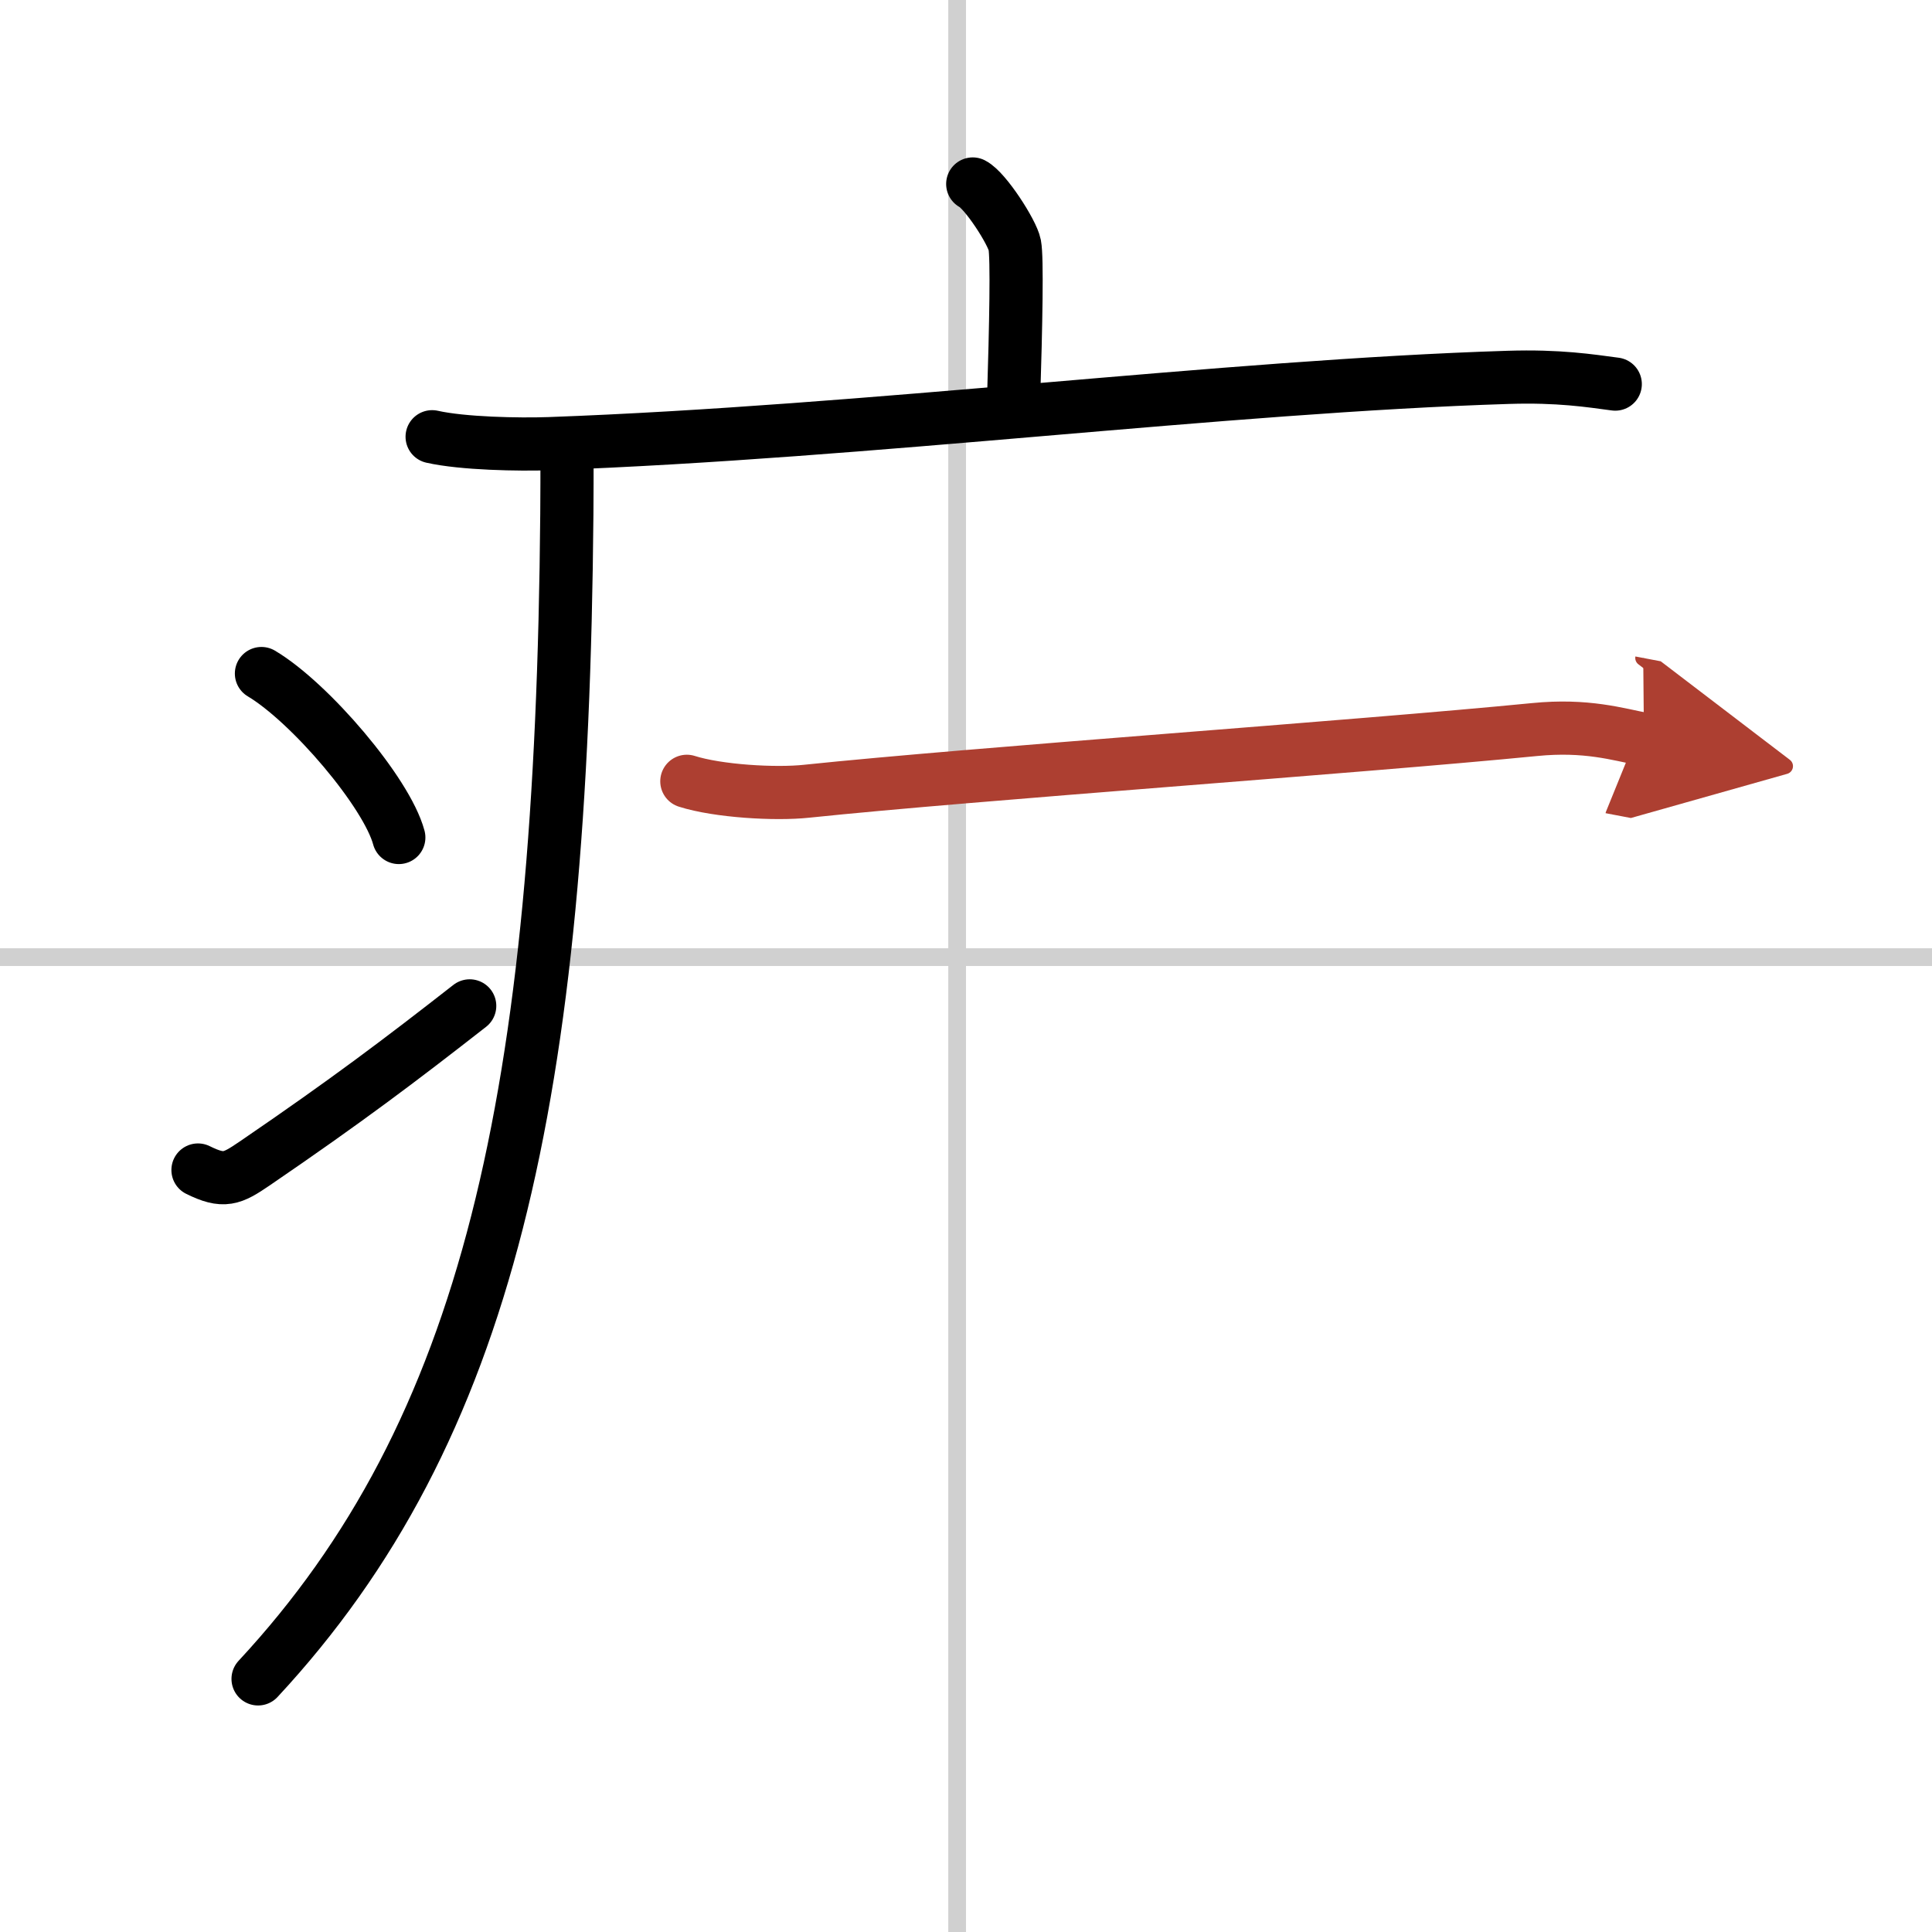
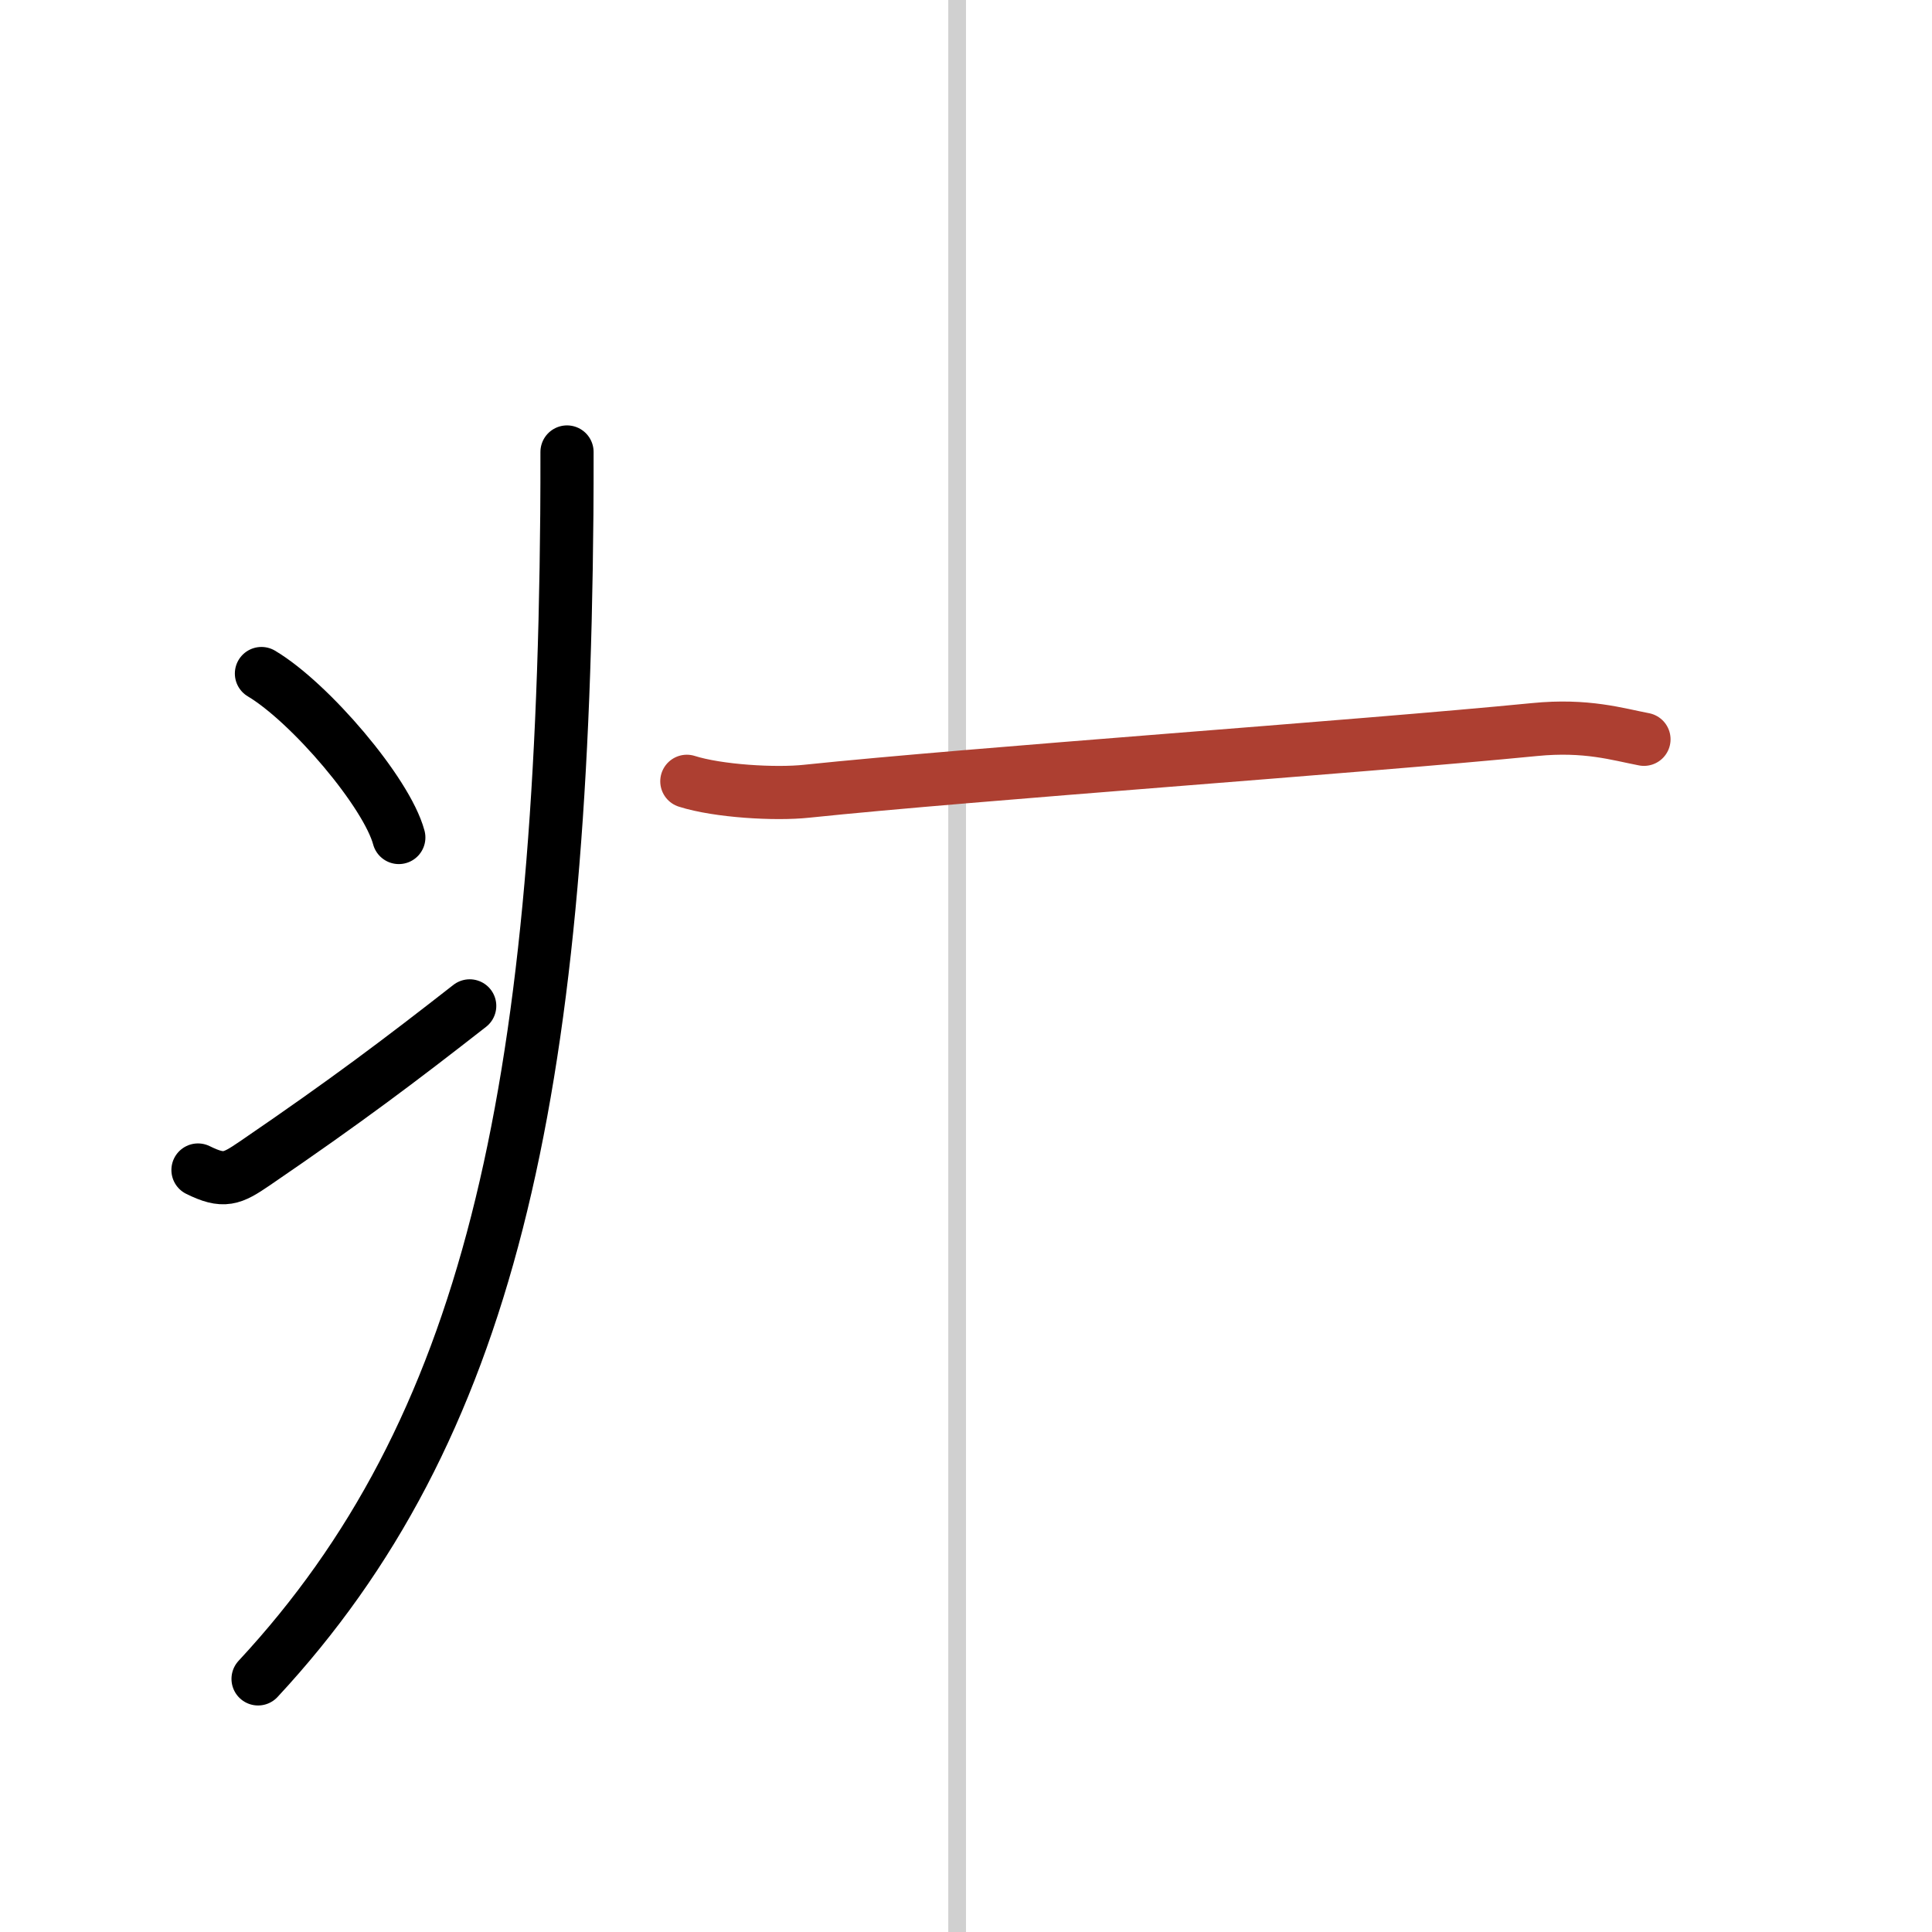
<svg xmlns="http://www.w3.org/2000/svg" width="400" height="400" viewBox="0 0 109 109">
  <defs>
    <marker id="a" markerWidth="4" orient="auto" refX="1" refY="5" viewBox="0 0 10 10">
-       <polyline points="0 0 10 5 0 10 1 5" fill="#ad3f31" stroke="#ad3f31" />
-     </marker>
+       </marker>
  </defs>
  <g fill="none" stroke="#000" stroke-linecap="round" stroke-linejoin="round" stroke-width="3">
    <rect width="100%" height="100%" fill="#fff" stroke="#fff" />
    <line x1="54" x2="54" y2="109" stroke="#d0d0d0" stroke-width="1" />
-     <line x2="109" y1="54" y2="54" stroke="#d0d0d0" stroke-width="1" />
-     <path d="m54.88 10.38c0.71 0.36 2.23 2.72 2.37 3.44 0.14 0.73 0.07 4.39-0.07 8.92" />
-     <path d="m24.38 24.64c1.73 0.39 4.89 0.45 6.61 0.39 17.95-0.65 38.12-3.24 54.1-3.74 2.87-0.09 4.6 0.19 6.04 0.38" />
    <path d="m31.99 25.5c0 1.18 0 2.35-0.01 3.5-0.27 32.91-4.43 51.74-17.42 65.72" />
    <path d="m14.75 38c2.74 1.63 7.07 6.71 7.75 9.25" />
    <path d="m11.17 66.01c1.46 0.72 1.91 0.51 3.2-0.37 5.2-3.55 8.2-5.82 12.13-8.89" />
    <path d="m38.75 44.08c1.76 0.56 5 0.75 6.76 0.56 9.48-0.99 31-2.49 41.07-3.48 2.92-0.29 4.7 0.27 6.17 0.55" marker-end="url(#a)" stroke="#ad3f31" />
  </g>
</svg>